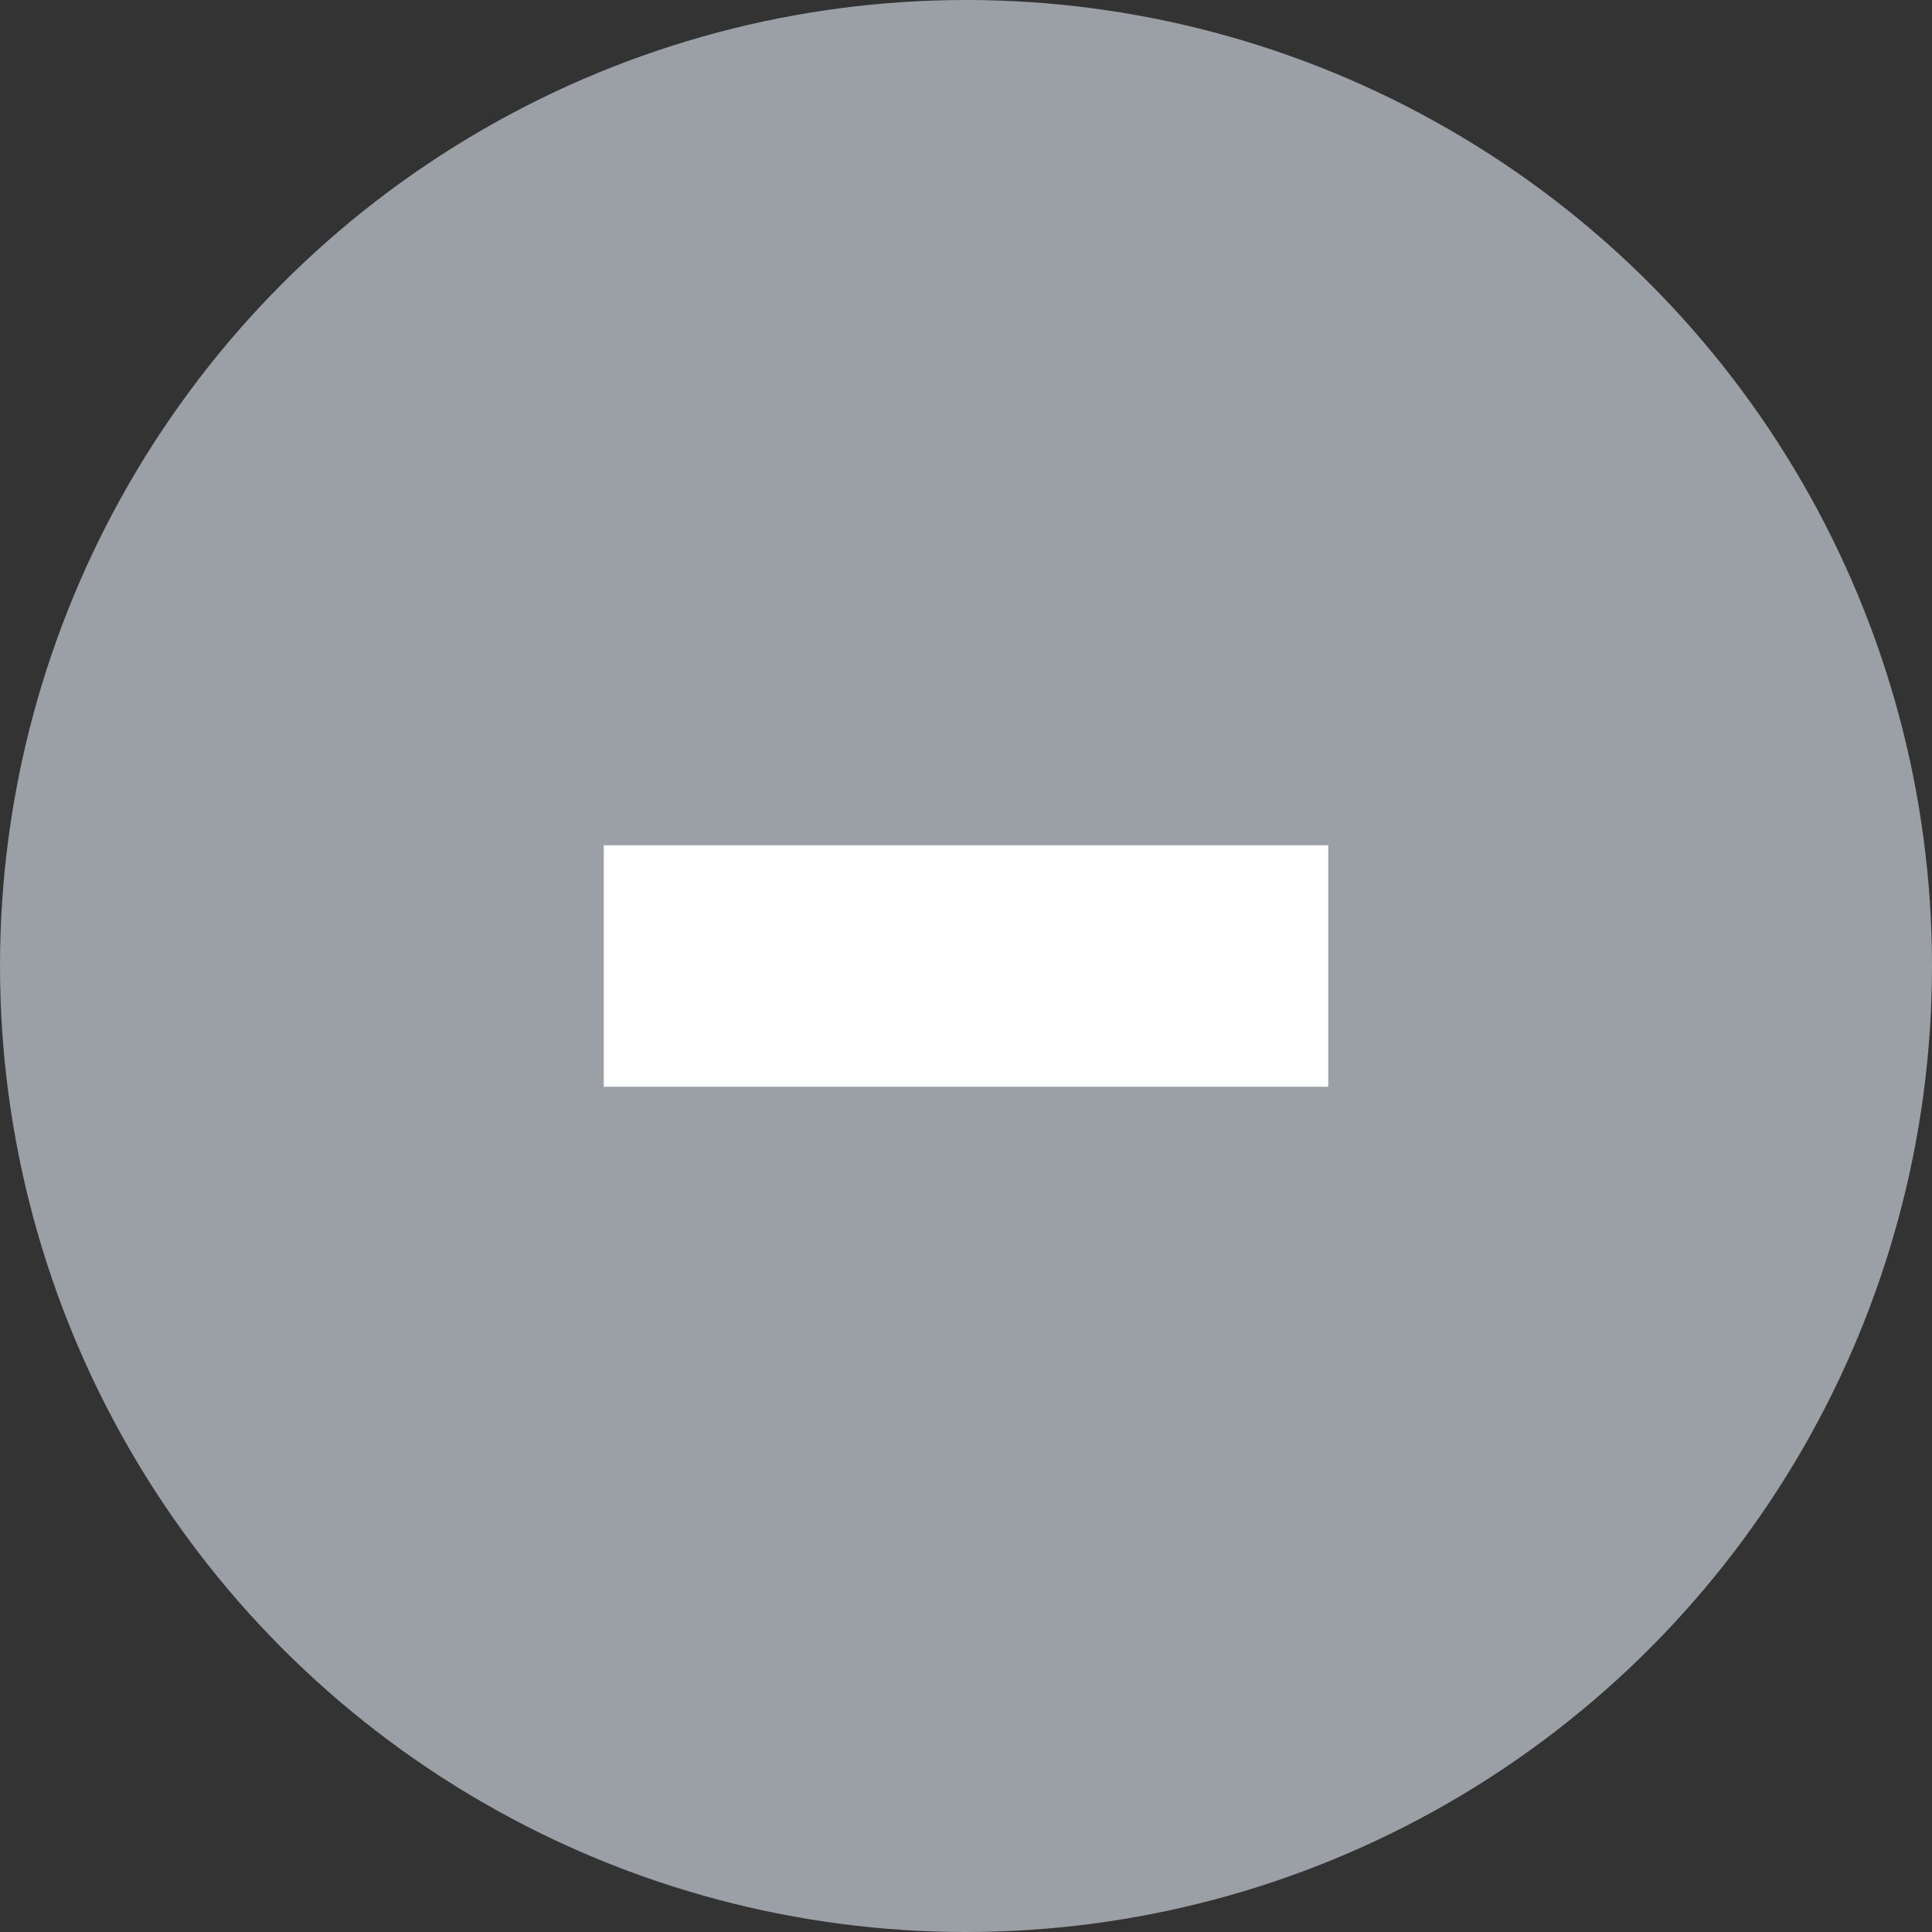
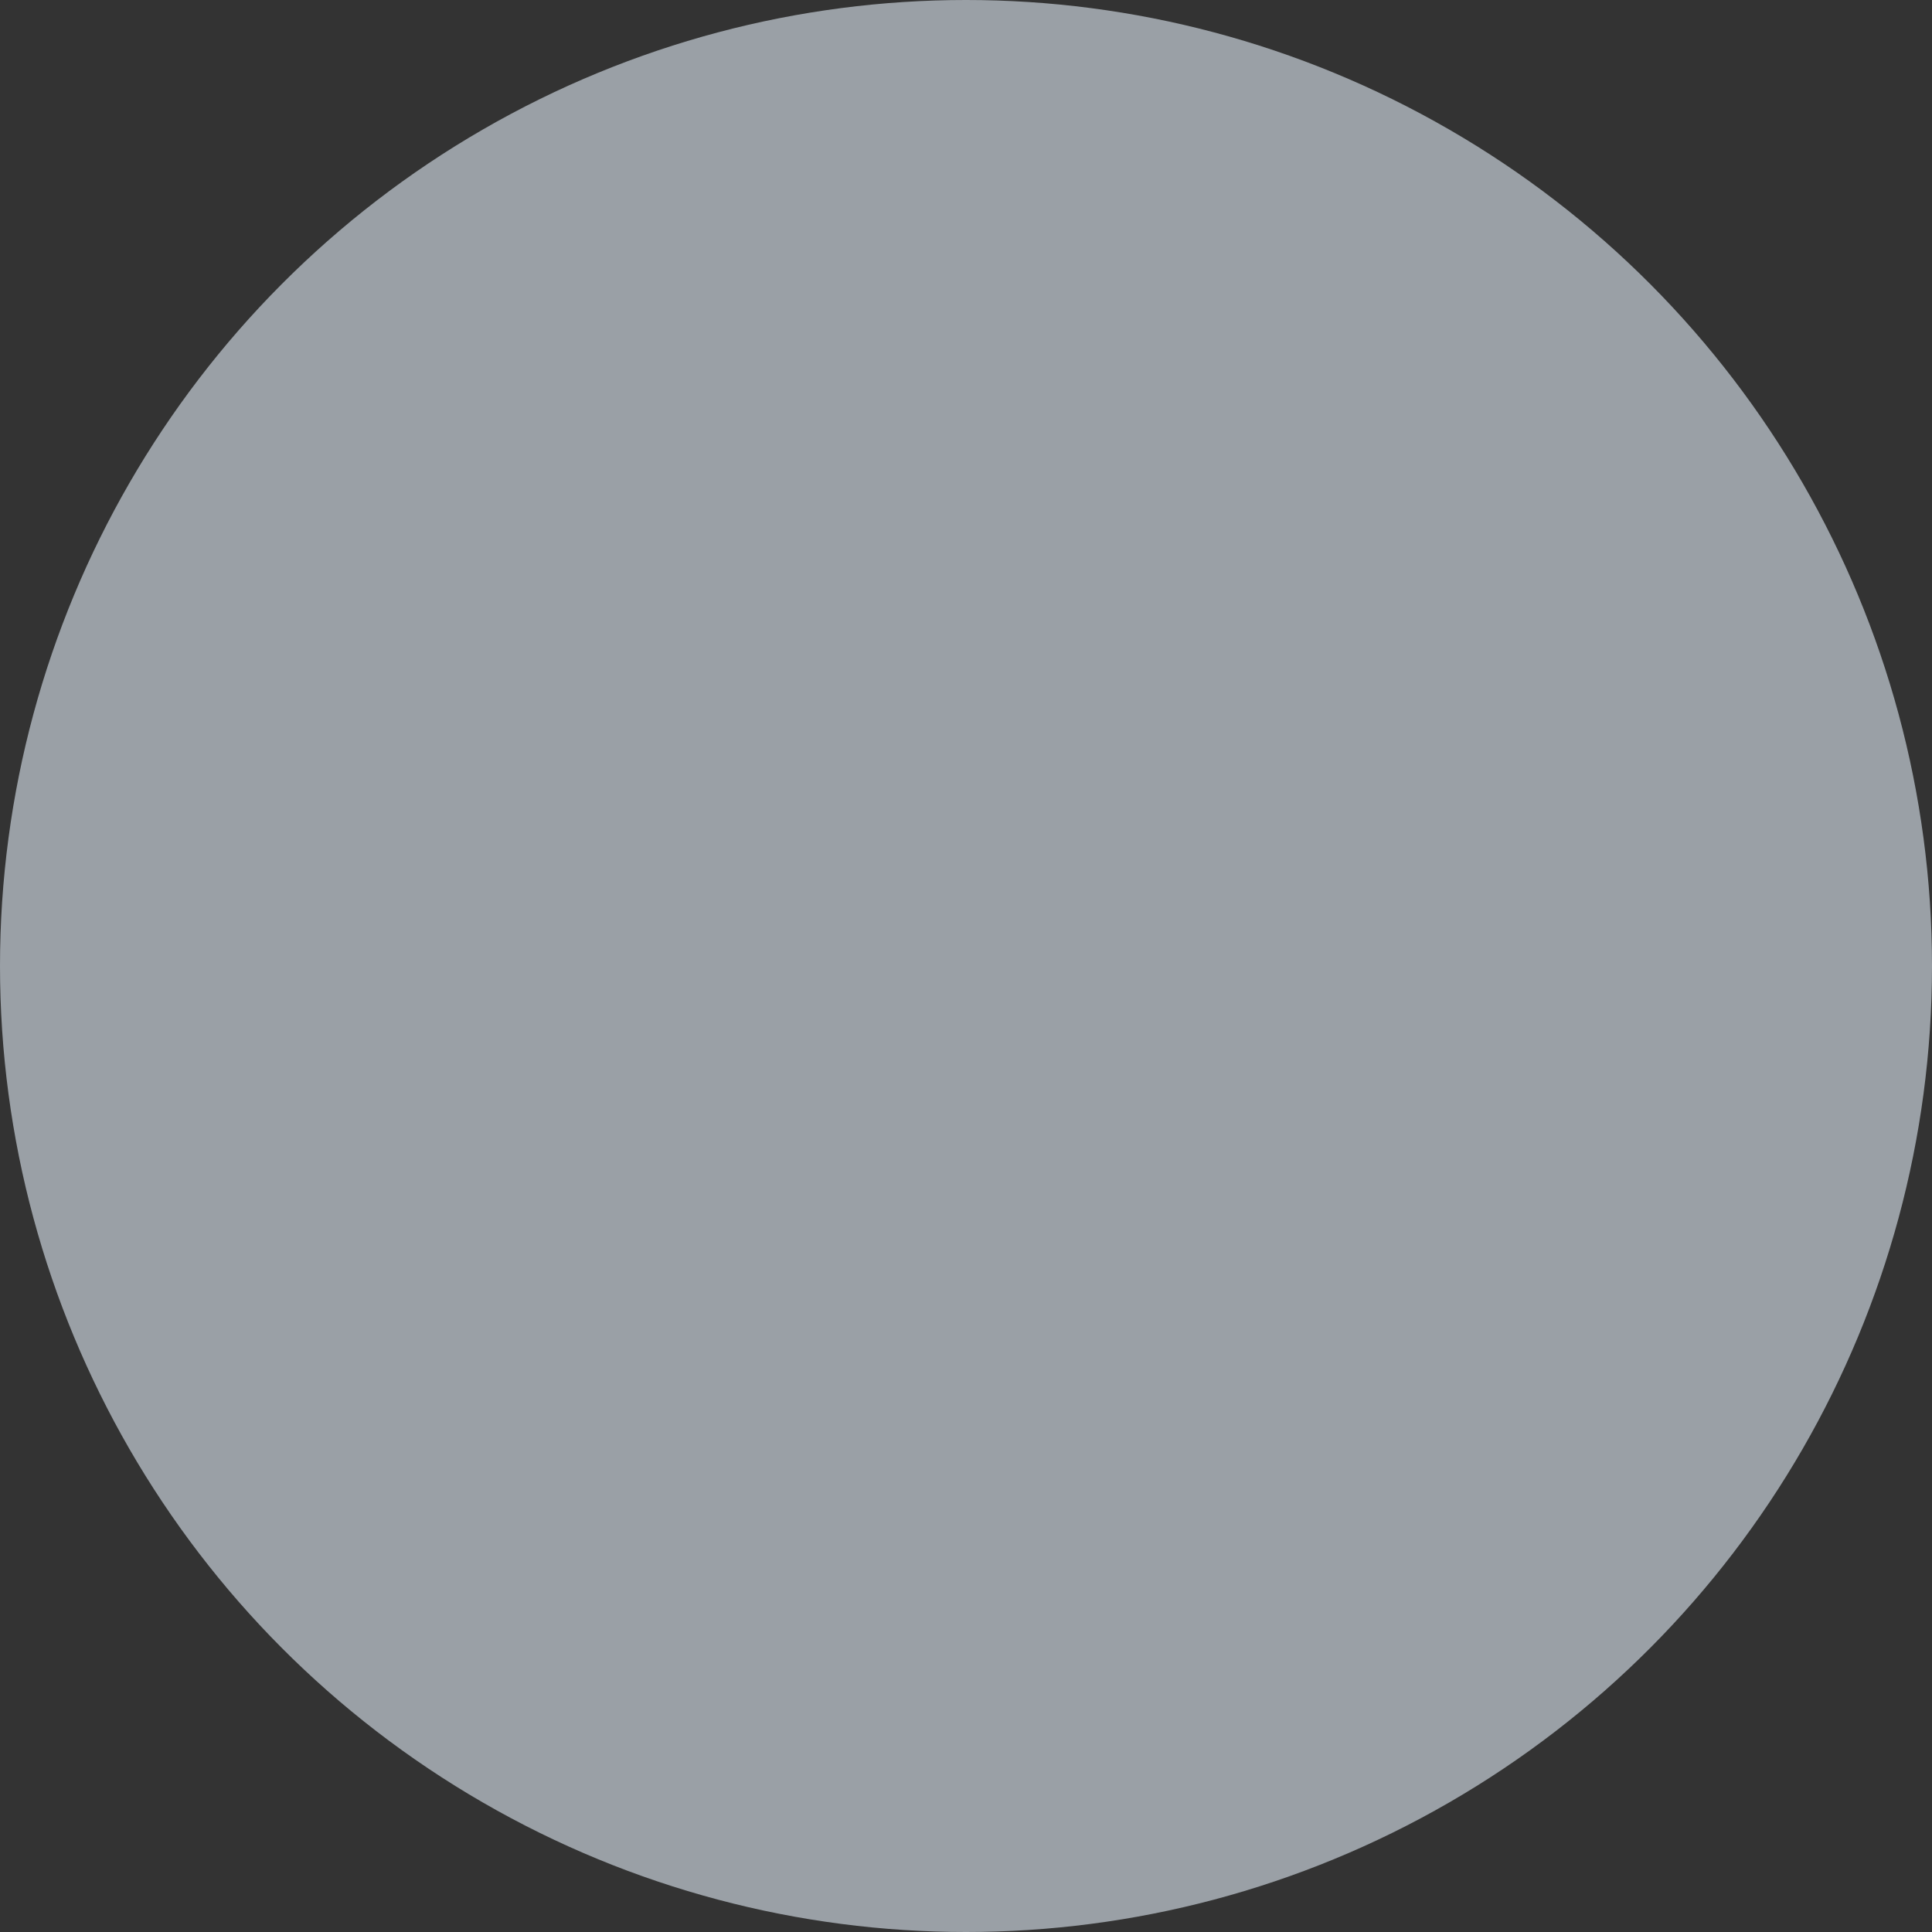
<svg xmlns="http://www.w3.org/2000/svg" height="16" viewBox="0 0 16 16" width="16">
  <rect x="0" y="0" width="16" height="16" fill="#333333" stroke="none" />
  <g fill="none" fill-rule="evenodd">
    <g>
      <circle cx="8" cy="8" fill="#9AA0A6" r="8" />
-       <path d="M5 7L11 7 11 9 5 9z" fill="#FFF" />
    </g>
  </g>
</svg>